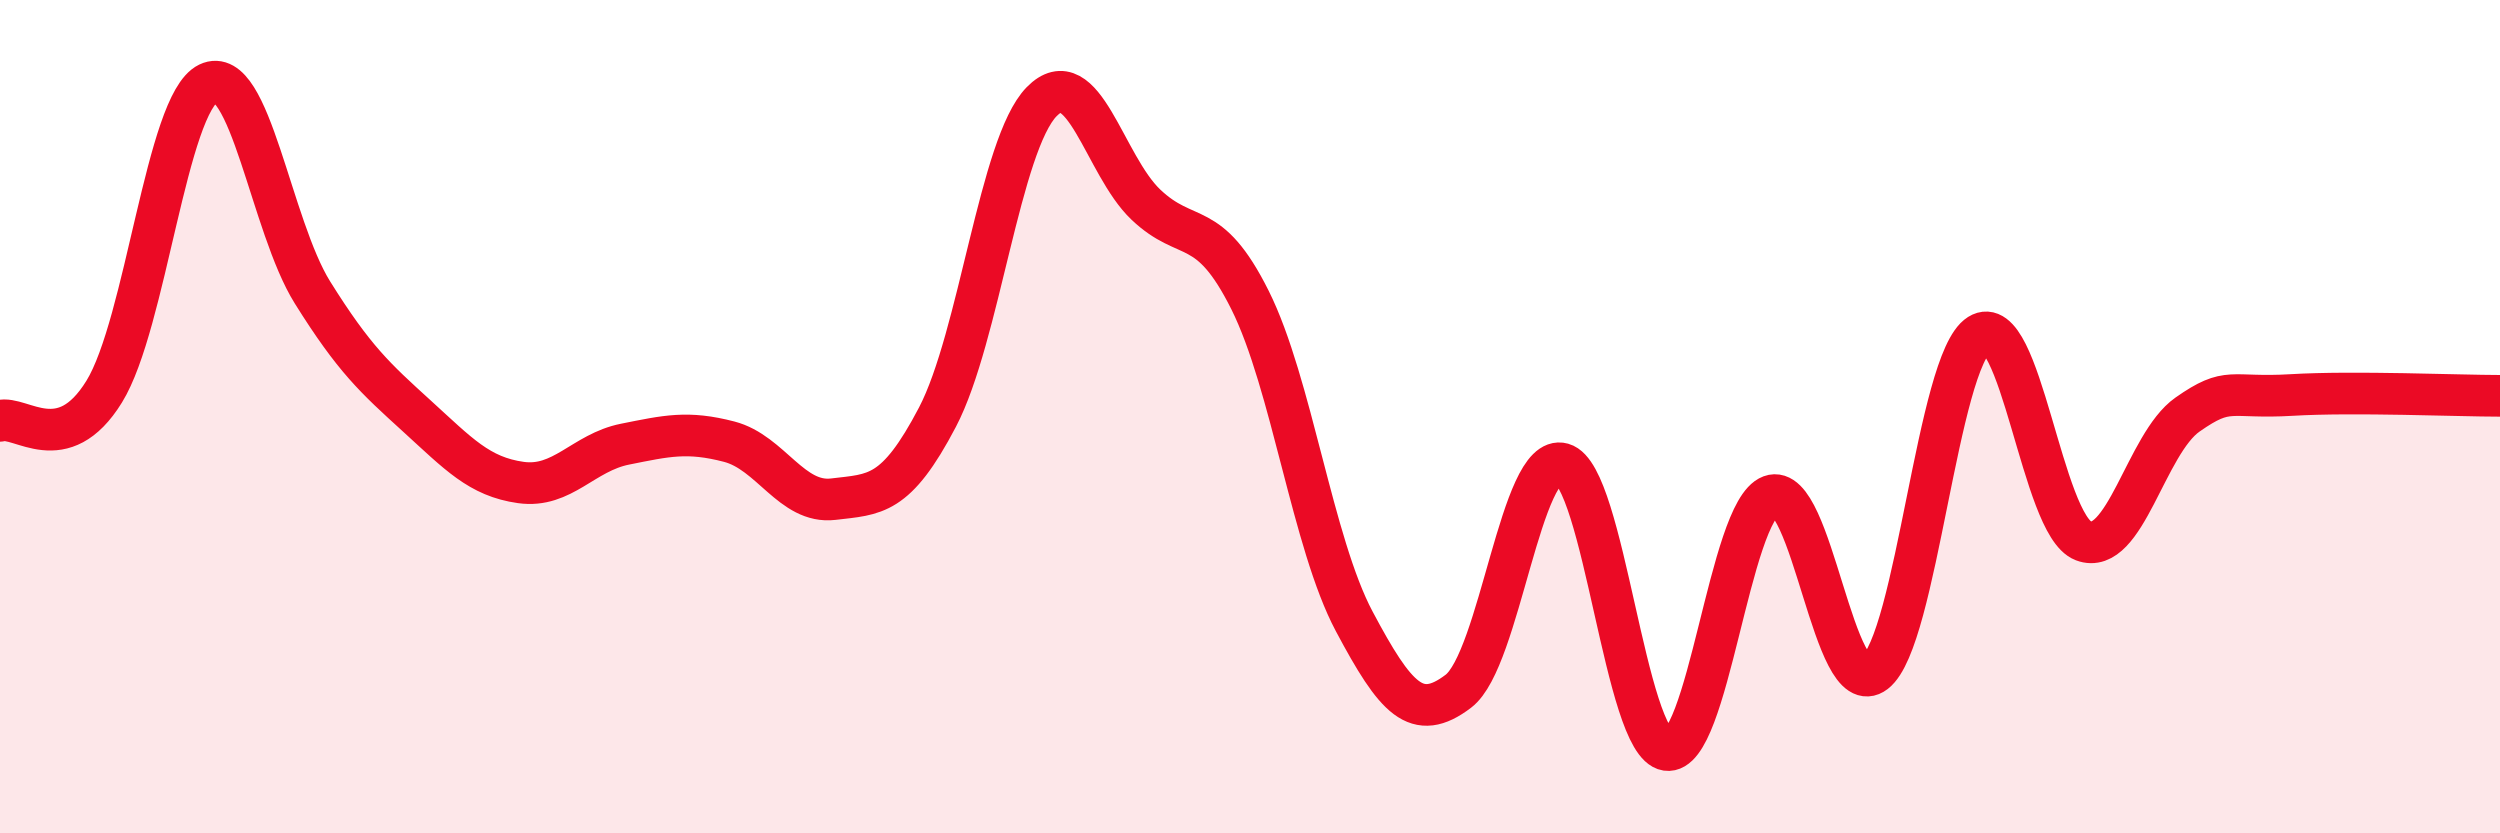
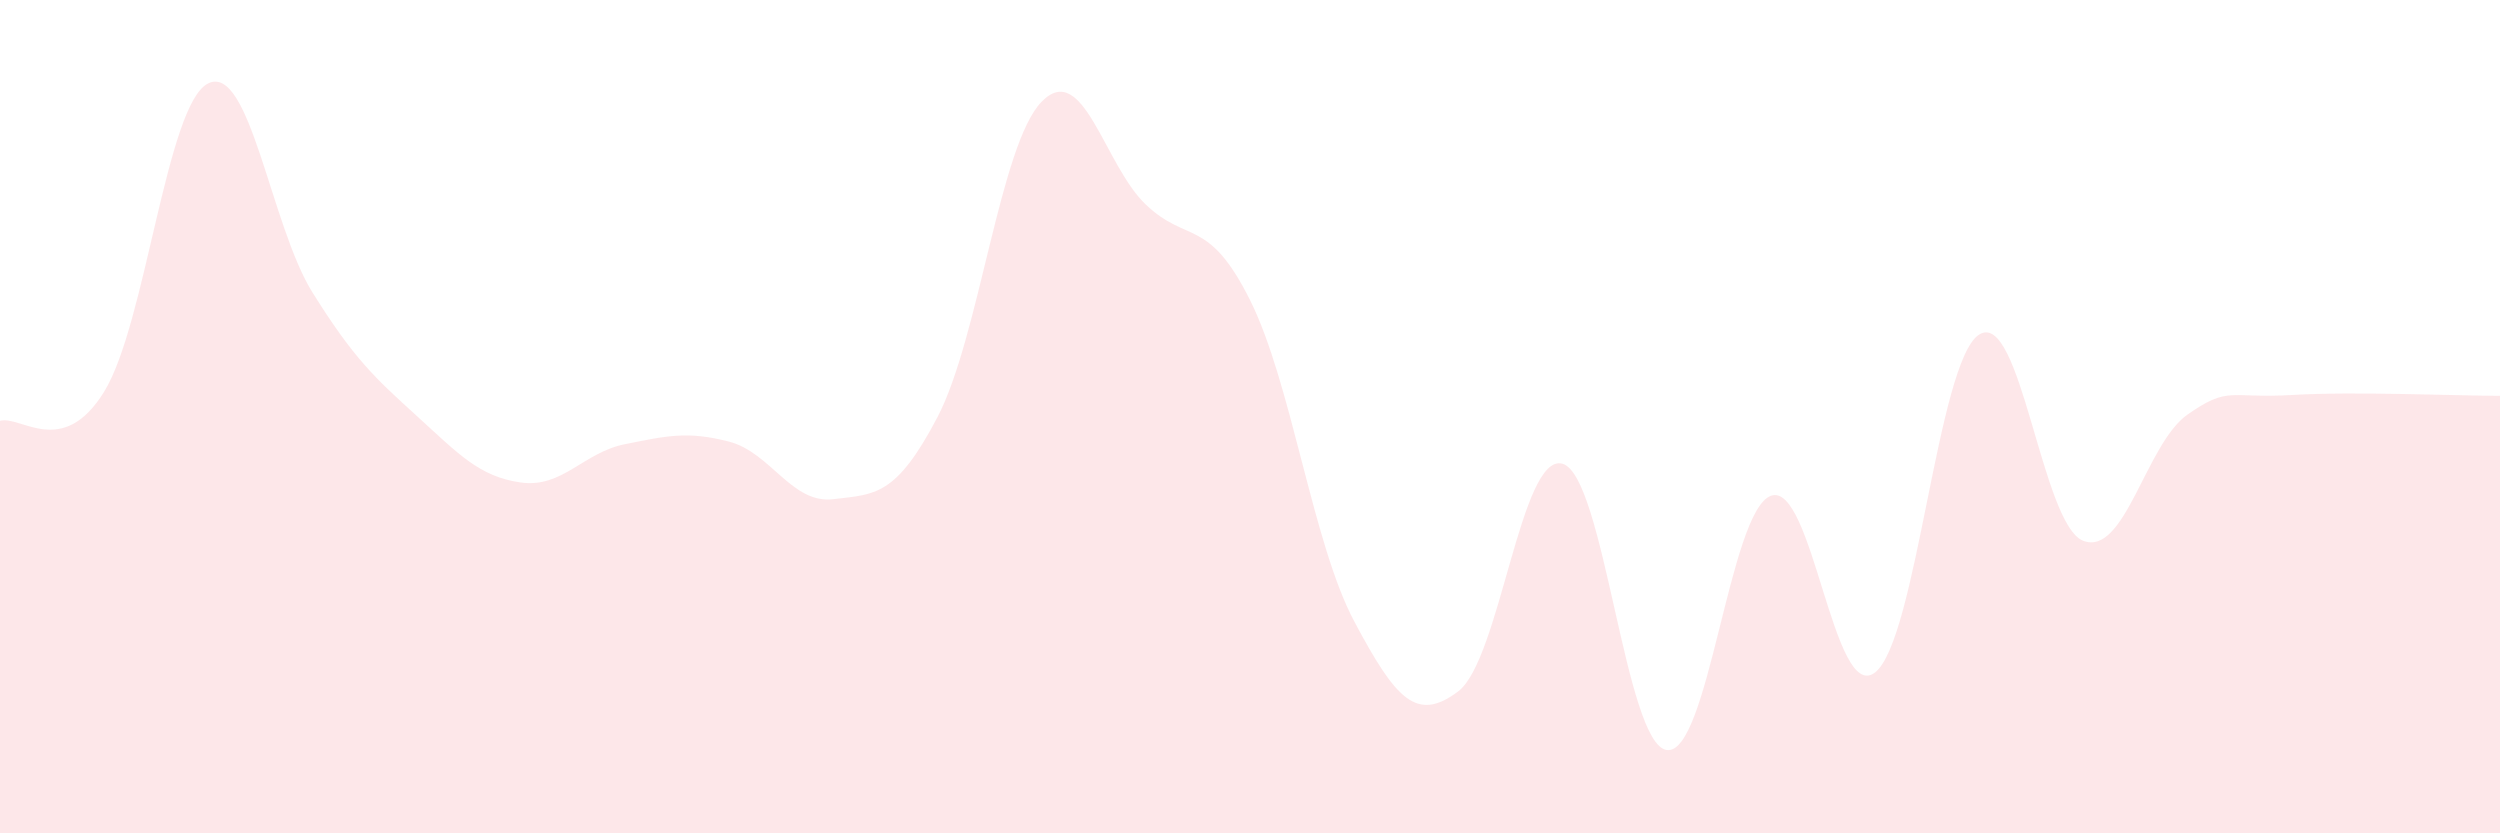
<svg xmlns="http://www.w3.org/2000/svg" width="60" height="20" viewBox="0 0 60 20">
  <path d="M 0,10.1 C 0.5,9.96 1.5,11.02 2.5,9.4 C 3.5,7.78 4,2.48 5,2 C 6,1.52 6.5,5.42 7.5,7.02 C 8.5,8.62 9,9.07 10,9.98 C 11,10.89 11.5,11.44 12.5,11.58 C 13.5,11.72 14,10.86 15,10.66 C 16,10.46 16.5,10.34 17.5,10.6 C 18.5,10.86 19,12.1 20,11.98 C 21,11.86 21.5,11.92 22.5,10.01 C 23.5,8.1 24,3.46 25,2.44 C 26,1.42 26.5,3.96 27.5,4.91 C 28.5,5.86 29,5.2 30,7.2 C 31,9.2 31.5,13.03 32.5,14.91 C 33.5,16.79 34,17.35 35,16.59 C 36,15.83 36.5,10.85 37.5,11.13 C 38.5,11.41 39,17.85 40,18 C 41,18.15 41.5,12.27 42.5,11.9 C 43.5,11.53 44,16.91 45,16.14 C 46,15.37 46.5,8.66 47.5,8.03 C 48.5,7.4 49,12.6 50,12.98 C 51,13.36 51.5,10.65 52.5,9.95 C 53.5,9.25 53.5,9.57 55,9.48 C 56.5,9.39 59,9.5 60,9.5L60 20L0 20Z" fill="#EB0A25" opacity="0.1" stroke-linecap="round" stroke-linejoin="round" />
-   <path d="M 0,10.1 C 0.5,9.96 1.5,11.02 2.5,9.4 C 3.5,7.78 4,2.48 5,2 C 6,1.52 6.5,5.42 7.5,7.02 C 8.5,8.62 9,9.07 10,9.98 C 11,10.89 11.5,11.44 12.5,11.58 C 13.5,11.72 14,10.86 15,10.66 C 16,10.46 16.5,10.34 17.5,10.6 C 18.5,10.86 19,12.1 20,11.98 C 21,11.86 21.5,11.92 22.5,10.01 C 23.5,8.1 24,3.46 25,2.44 C 26,1.42 26.5,3.96 27.5,4.91 C 28.5,5.86 29,5.2 30,7.2 C 31,9.2 31.5,13.03 32.5,14.91 C 33.5,16.79 34,17.35 35,16.59 C 36,15.83 36.5,10.85 37.5,11.13 C 38.5,11.41 39,17.85 40,18 C 41,18.15 41.5,12.27 42.5,11.9 C 43.5,11.53 44,16.91 45,16.14 C 46,15.37 46.5,8.66 47.5,8.03 C 48.5,7.4 49,12.6 50,12.98 C 51,13.36 51.5,10.65 52.5,9.95 C 53.5,9.25 53.5,9.57 55,9.48 C 56.5,9.39 59,9.5 60,9.5" stroke="#EB0A25" stroke-width="1" fill="none" stroke-linecap="round" stroke-linejoin="round" />
</svg>